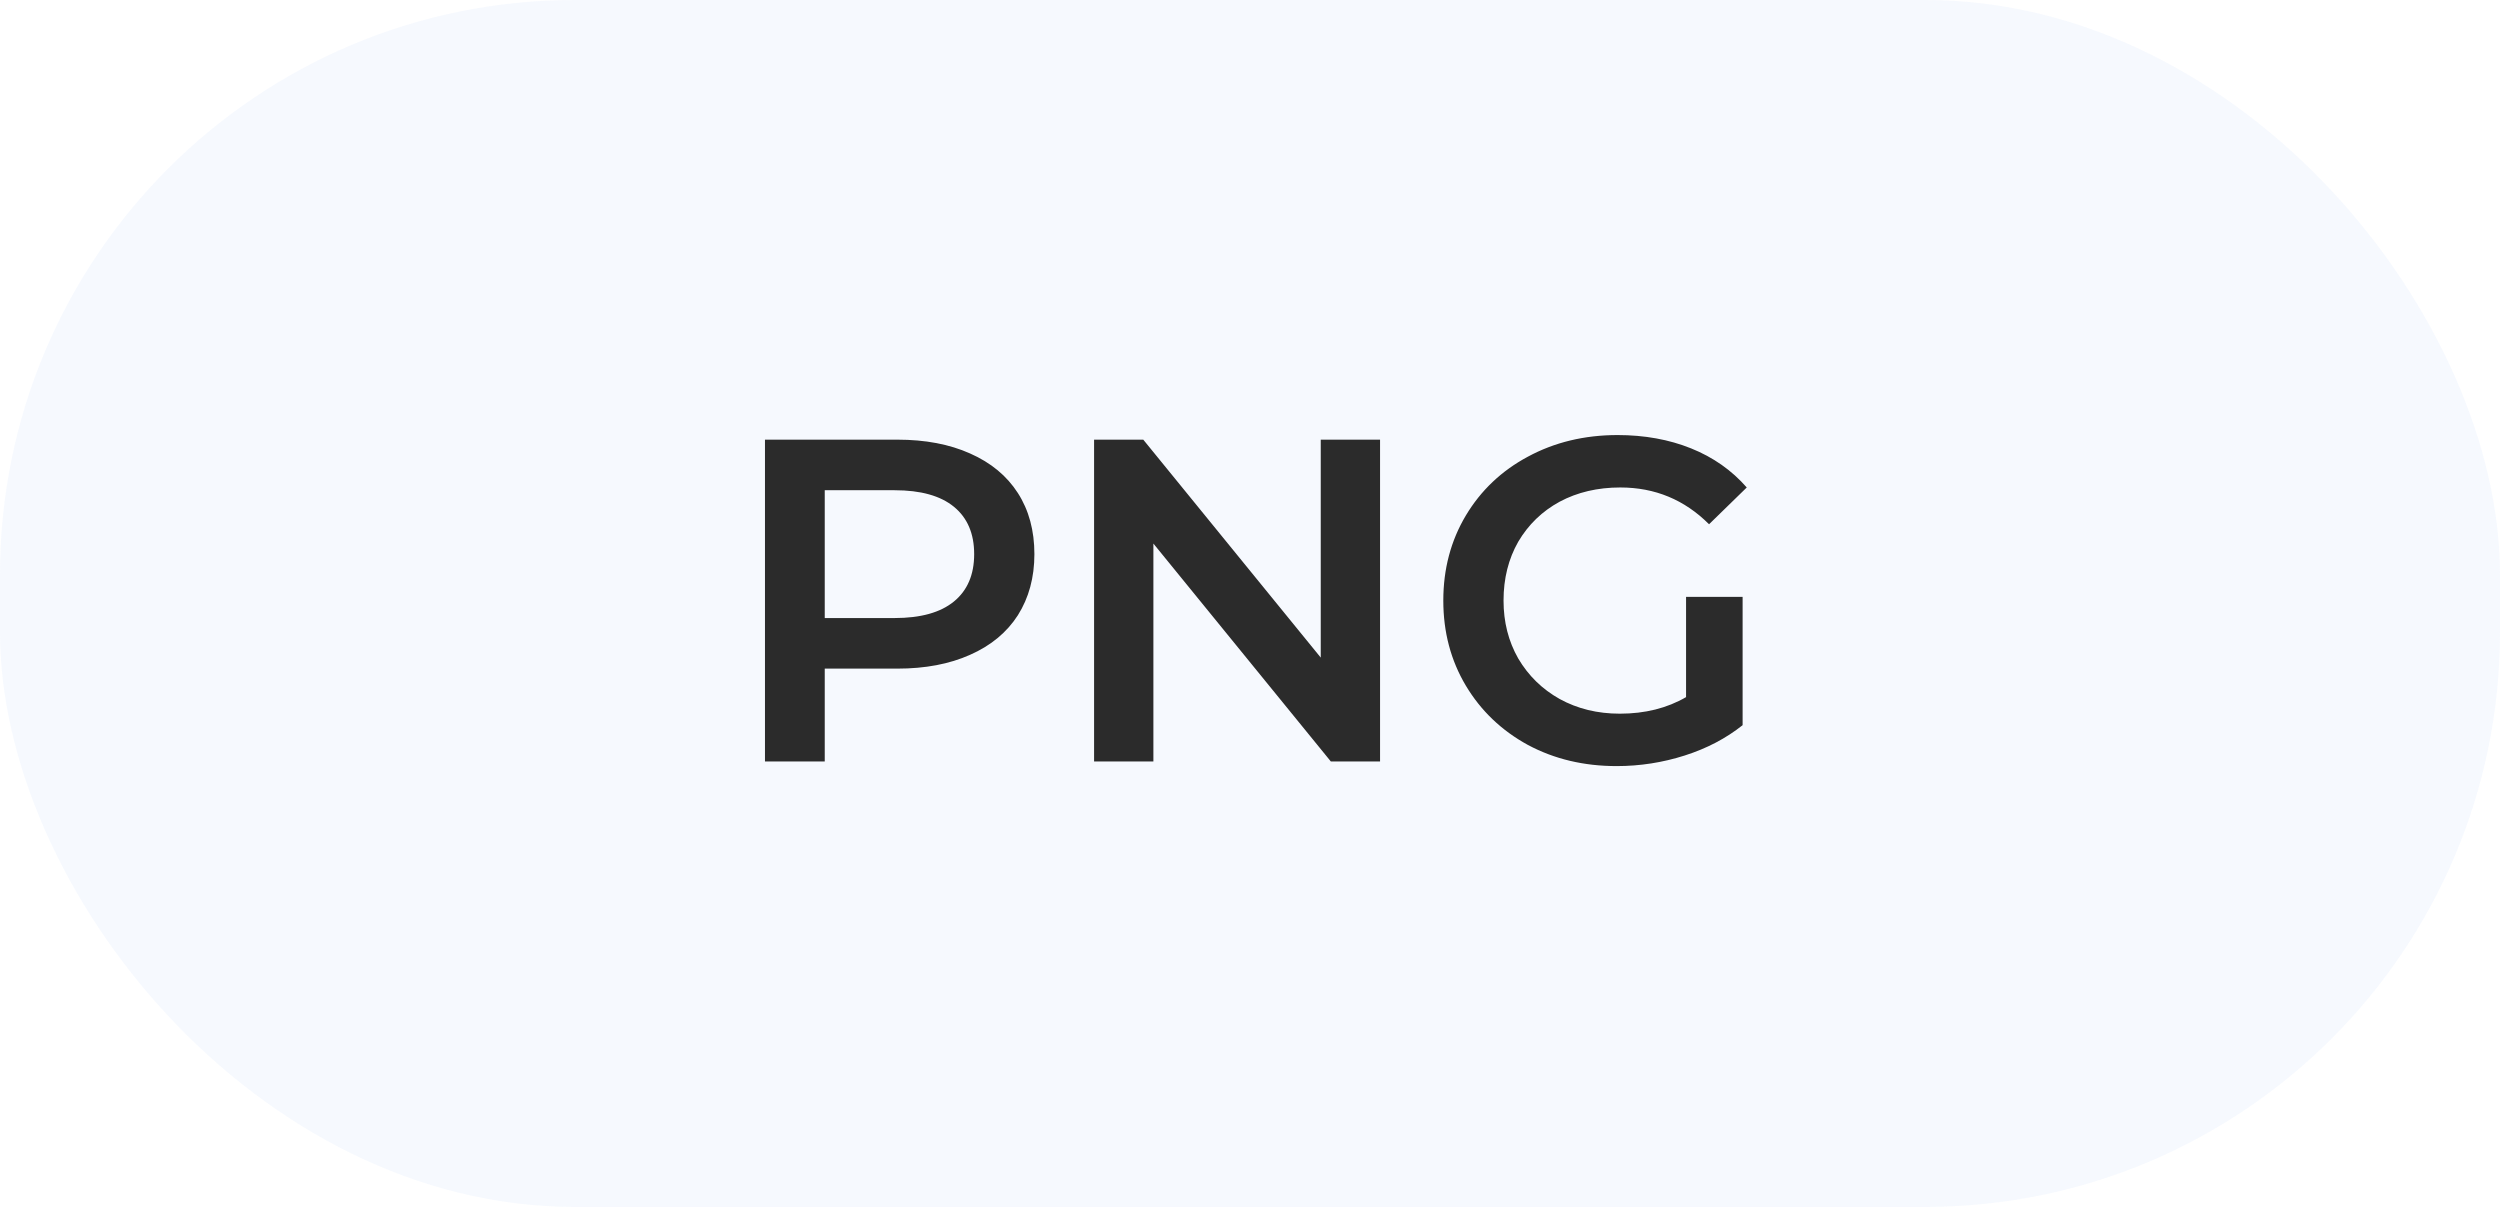
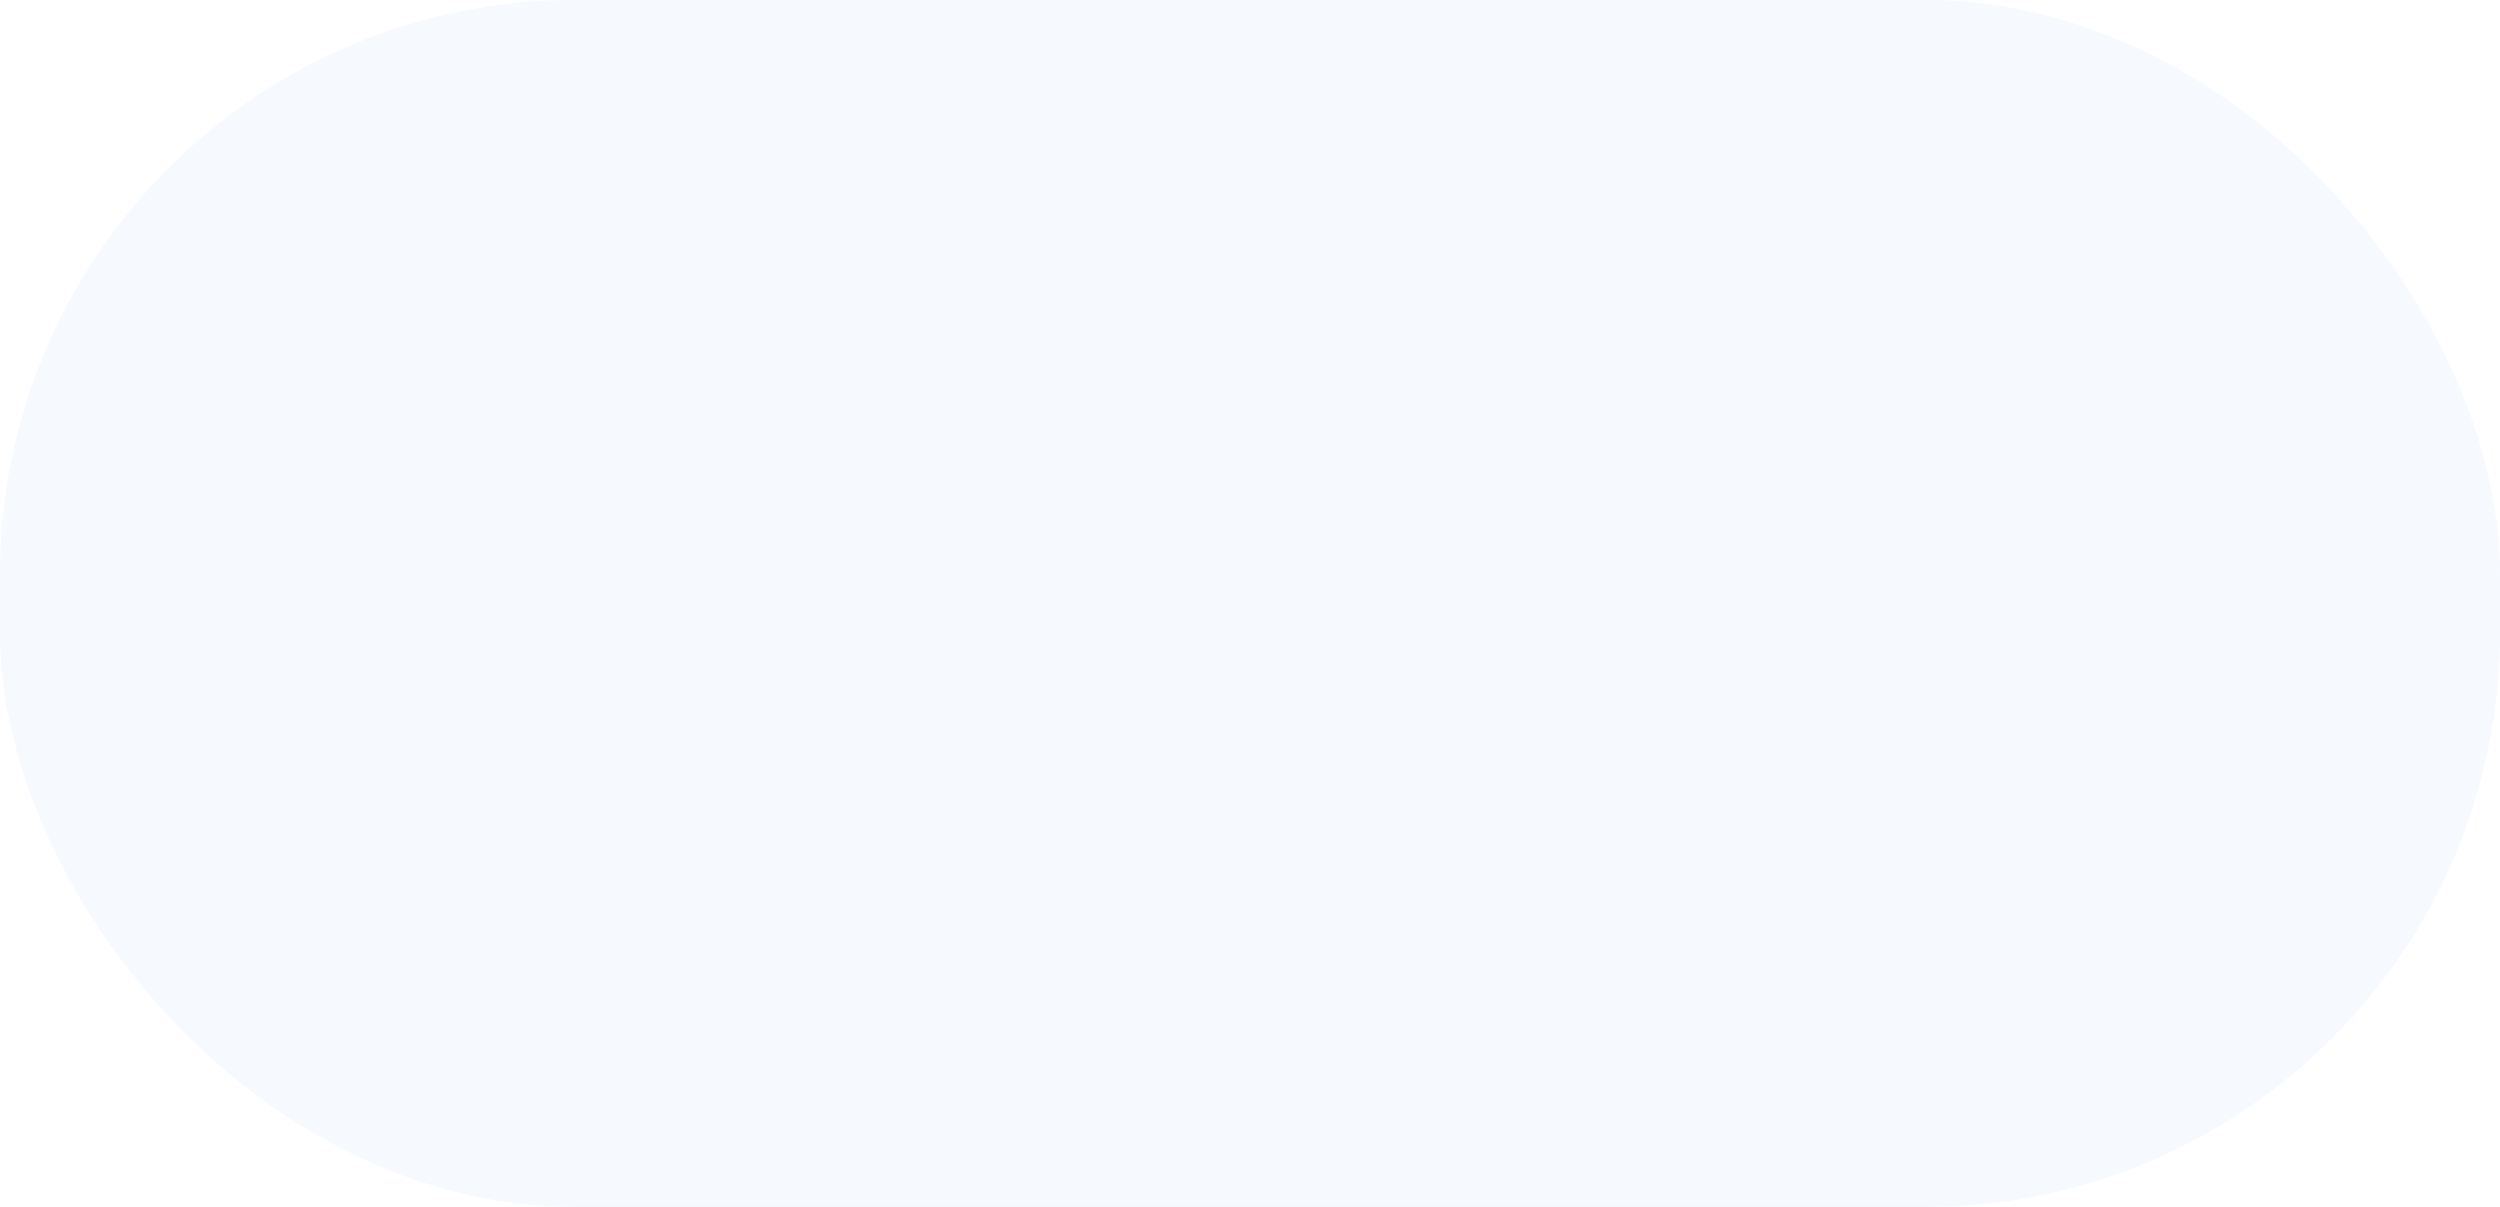
<svg xmlns="http://www.w3.org/2000/svg" width="87" height="42" viewBox="0 0 87 42" fill="none">
  <rect width="87" height="42" rx="20" fill="#A3C3F4" fill-opacity="0.1" />
-   <path d="M31.229 15.3C32.2 15.3 33.042 15.46 33.757 15.78C34.483 16.1 35.037 16.559 35.421 17.156C35.805 17.753 35.997 18.463 35.997 19.284C35.997 20.095 35.805 20.804 35.421 21.412C35.037 22.009 34.483 22.468 33.757 22.788C33.042 23.108 32.2 23.268 31.229 23.268H28.701V26.5H26.621V15.3H31.229ZM31.133 21.508C32.04 21.508 32.728 21.316 33.197 20.932C33.666 20.548 33.901 19.999 33.901 19.284C33.901 18.569 33.666 18.02 33.197 17.636C32.728 17.252 32.04 17.06 31.133 17.06H28.701V21.508H31.133ZM48.026 15.3V26.5H46.314L40.138 18.916V26.5H38.074V15.3H39.786L45.962 22.884V15.3H48.026ZM58.675 20.772H60.643V25.236C60.067 25.695 59.395 26.047 58.627 26.292C57.859 26.537 57.07 26.66 56.259 26.66C55.118 26.66 54.089 26.415 53.171 25.924C52.254 25.423 51.534 24.735 51.011 23.86C50.489 22.985 50.227 21.999 50.227 20.9C50.227 19.801 50.489 18.815 51.011 17.94C51.534 17.065 52.254 16.383 53.171 15.892C54.099 15.391 55.139 15.14 56.291 15.14C57.23 15.14 58.083 15.295 58.851 15.604C59.619 15.913 60.265 16.367 60.787 16.964L59.475 18.244C58.622 17.391 57.593 16.964 56.387 16.964C55.598 16.964 54.894 17.129 54.275 17.46C53.667 17.791 53.187 18.255 52.835 18.852C52.494 19.449 52.323 20.132 52.323 20.9C52.323 21.647 52.494 22.319 52.835 22.916C53.187 23.513 53.667 23.983 54.275 24.324C54.894 24.665 55.593 24.836 56.371 24.836C57.246 24.836 58.014 24.644 58.675 24.26V20.772Z" fill="#2B2B2B" />
</svg>